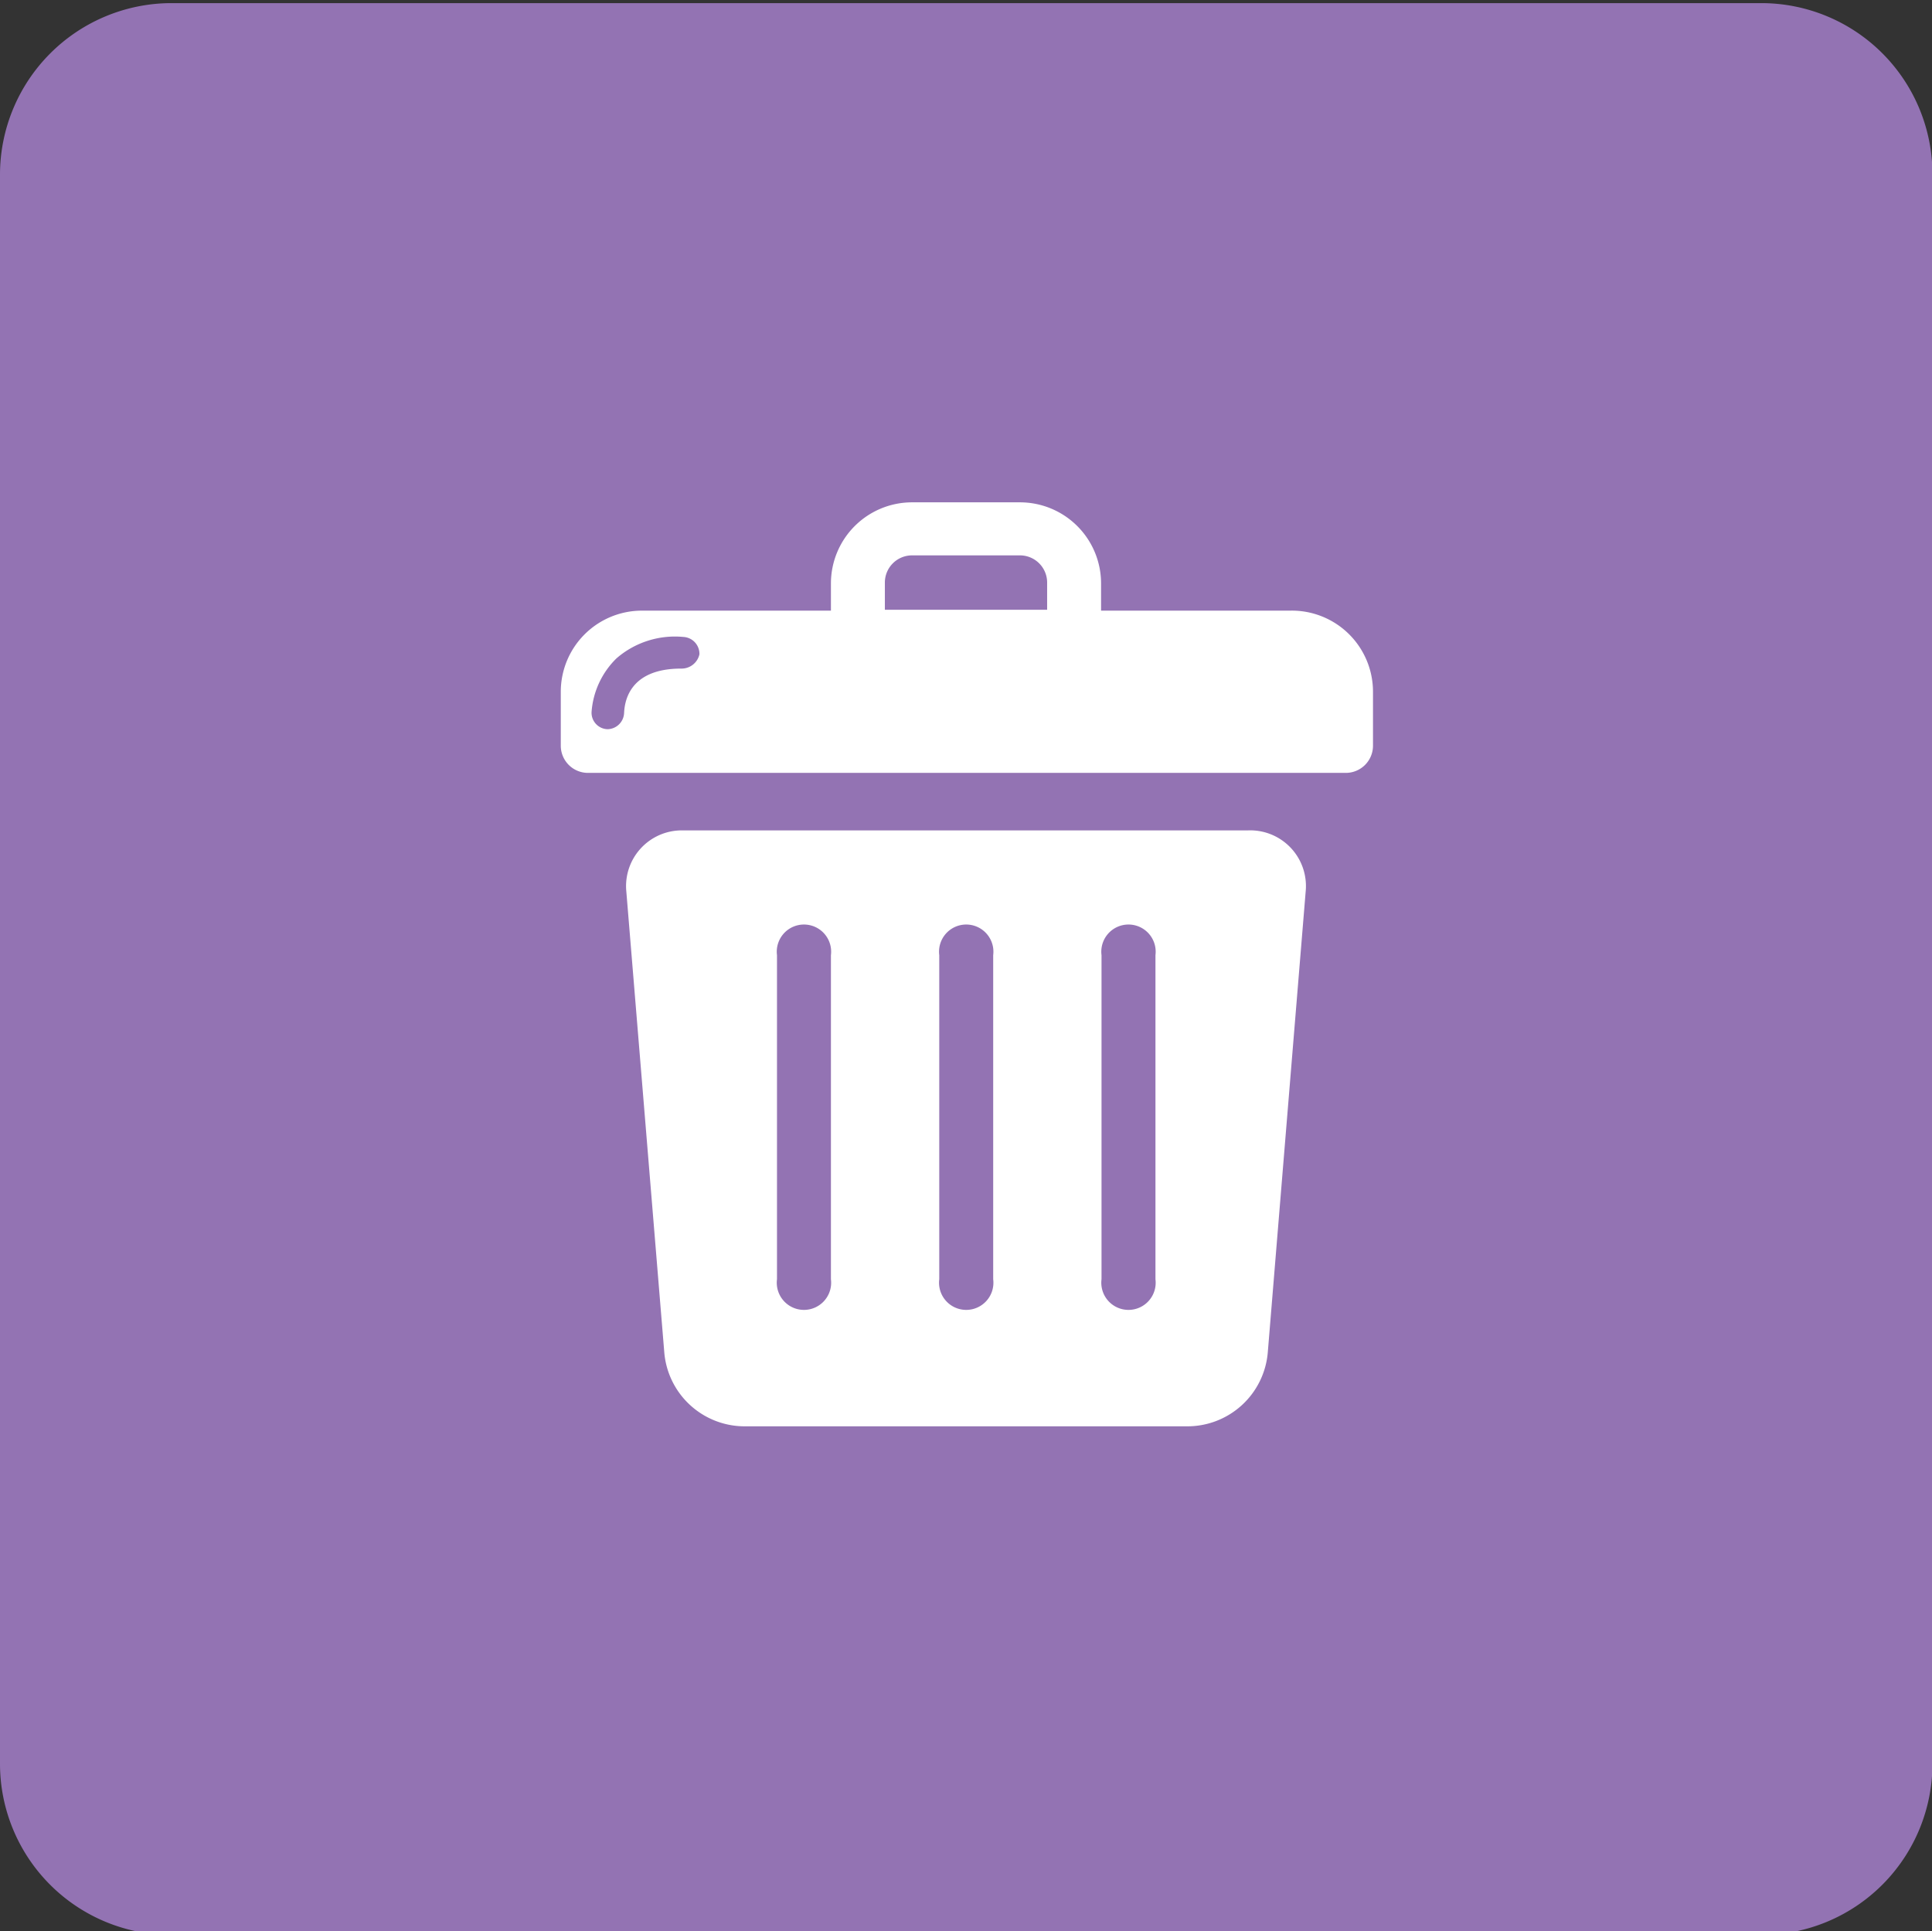
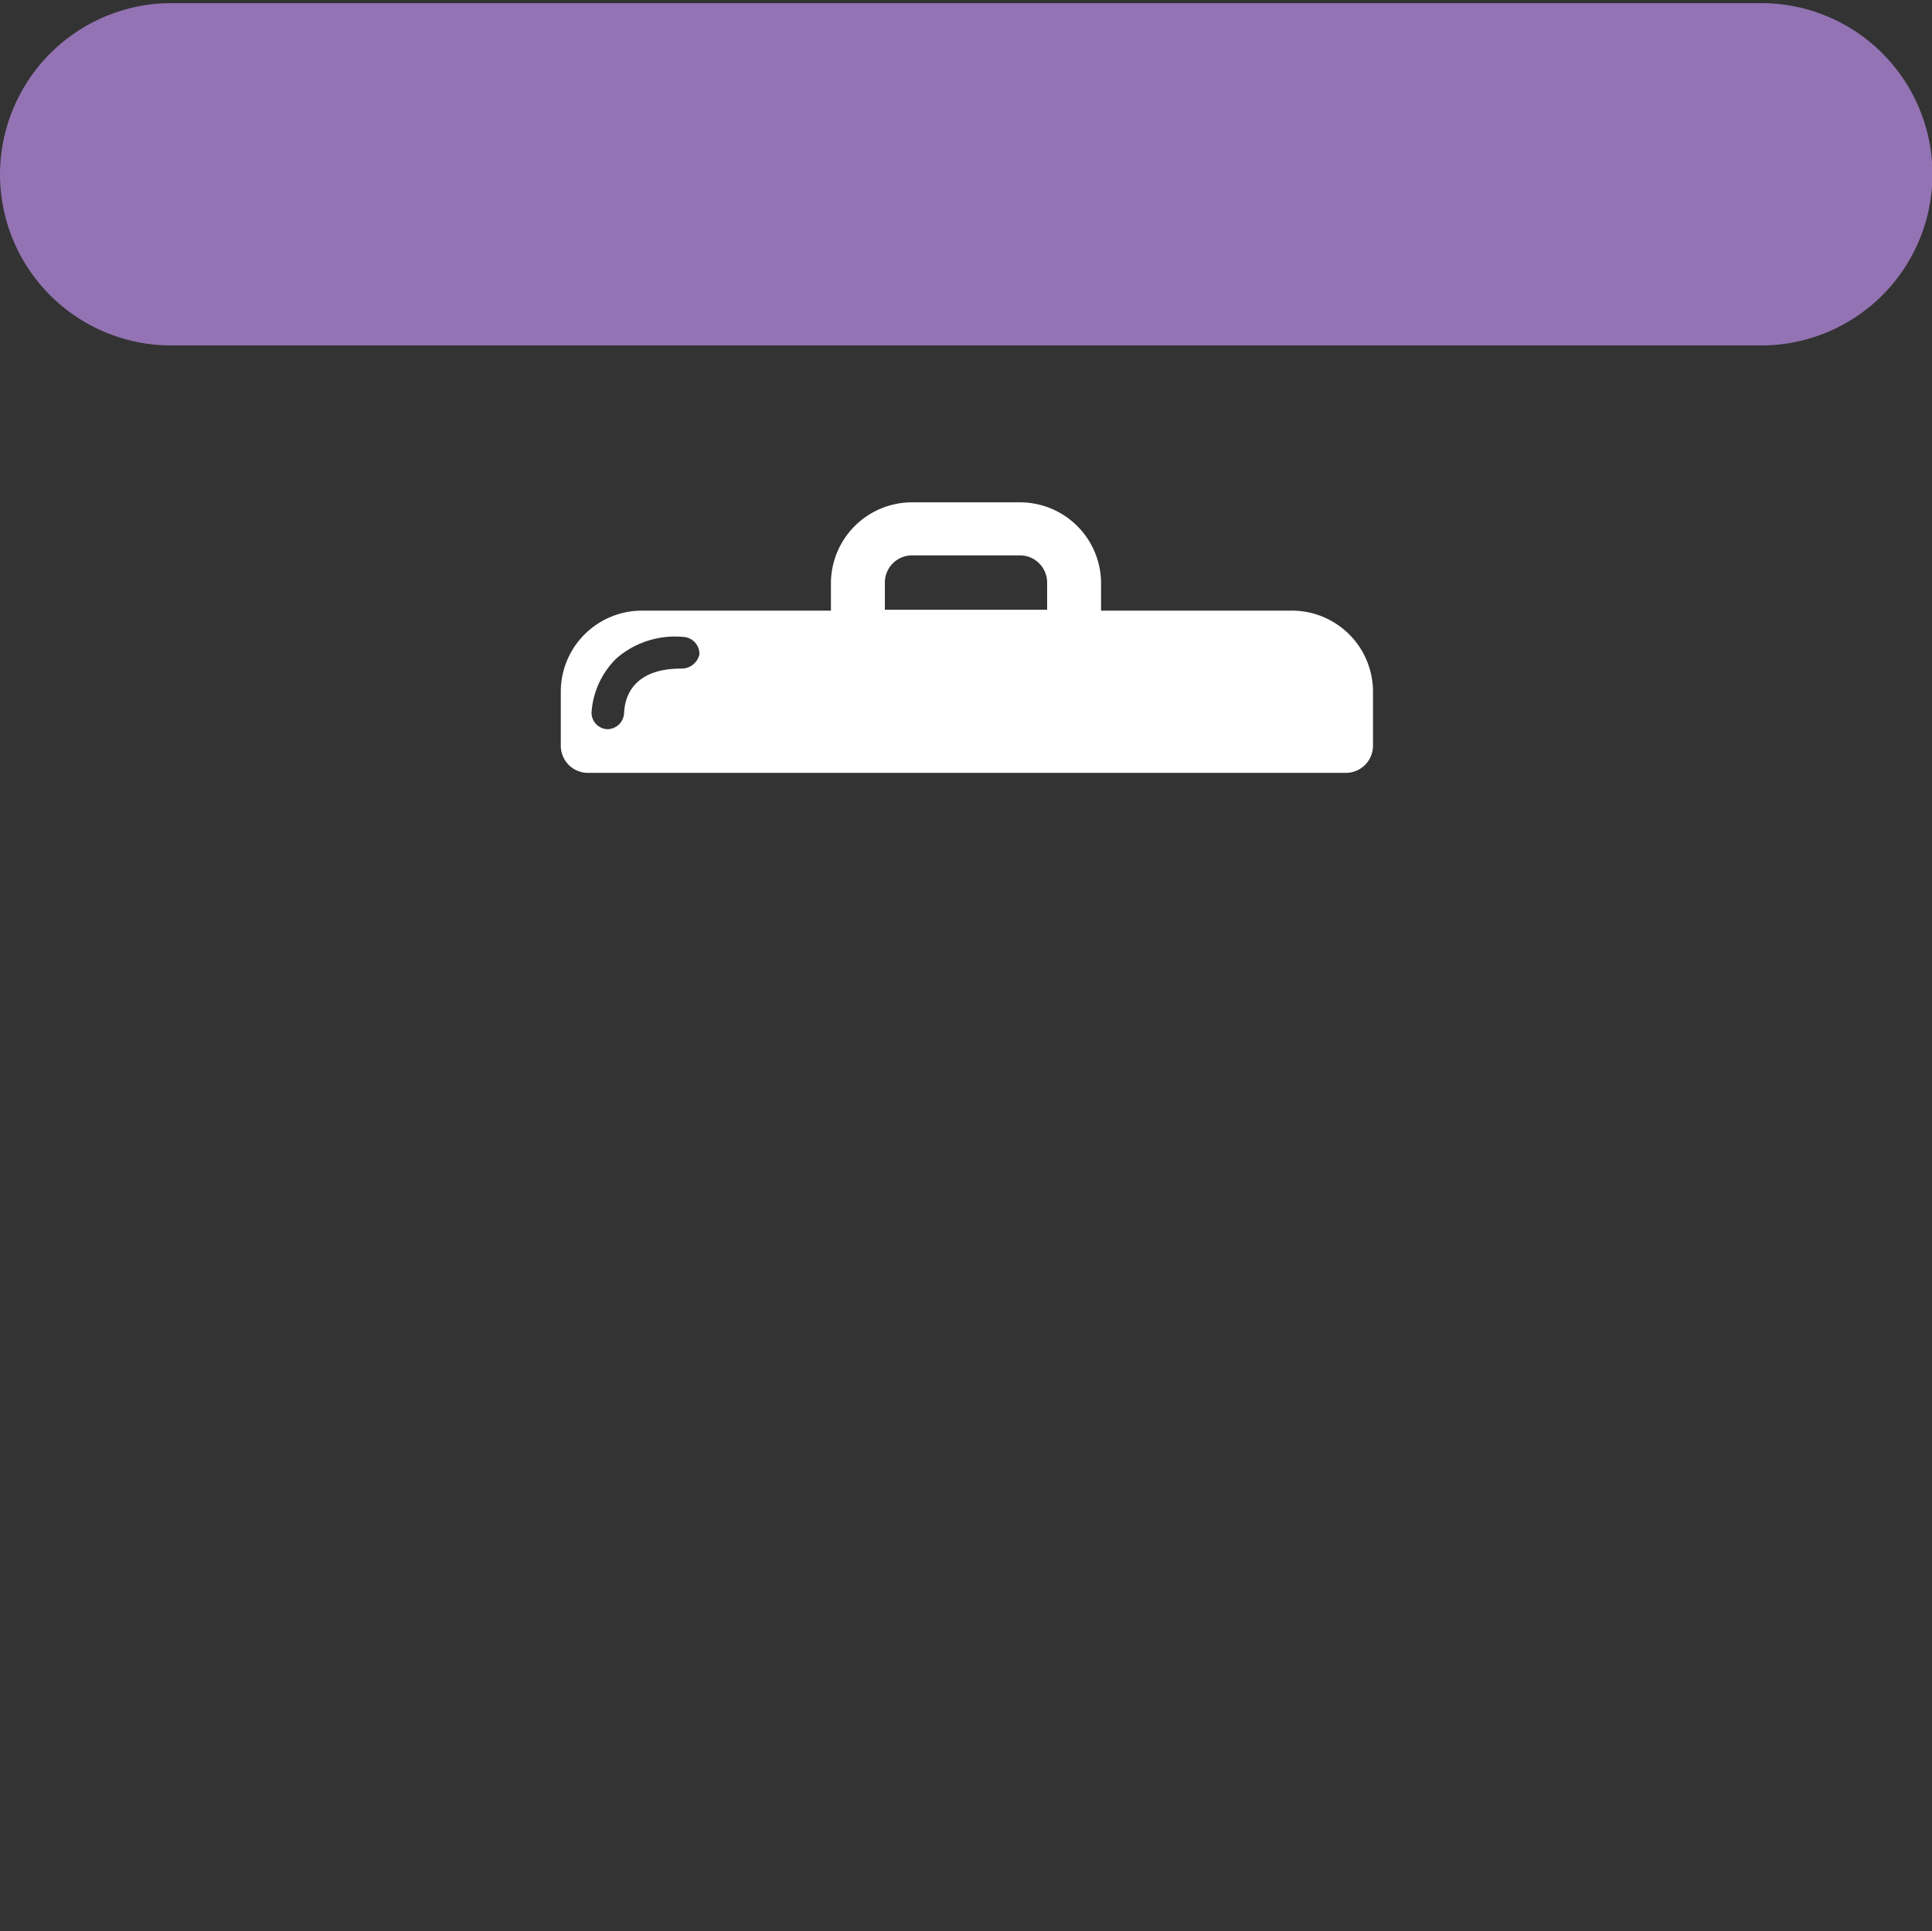
<svg xmlns="http://www.w3.org/2000/svg" id="Calque_1" data-name="Calque 1" viewBox="0 0 43.34 43.33">
  <rect x="0" y="0" width="43.34" height="43.33" fill="#333333" stroke="none" />
  <title>Plan de travail 252</title>
-   <path d="M39.51.07H3.84A3.85,3.85,0,0,0,0,3.91V39.57a3.84,3.84,0,0,0,3.84,3.84H39.51a3.84,3.84,0,0,0,3.84-3.84V3.91A3.84,3.84,0,0,0,39.51.07Z" fill="#9373b3" />
-   <path d="M15.3,18.63A1.25,1.25,0,0,0,14.05,20l.85,10.32A1.81,1.81,0,0,0,16.72,32h9.91a1.81,1.81,0,0,0,1.81-1.66L29.29,20A1.25,1.25,0,0,0,28,18.63ZM18.64,28.7a.61.61,0,1,1-1.21,0V21.43a.61.61,0,1,1,1.21,0Zm3.64,0a.61.61,0,1,1-1.21,0V21.43a.61.61,0,1,1,1.21,0Zm3.64,0a.61.61,0,1,1-1.21,0V21.43a.61.61,0,1,1,1.21,0Zm0-1" fill="#fff" />
+   <path d="M39.51.07H3.84A3.85,3.85,0,0,0,0,3.91a3.84,3.84,0,0,0,3.84,3.84H39.51a3.84,3.84,0,0,0,3.84-3.84V3.91A3.84,3.84,0,0,0,39.51.07Z" fill="#9373b3" />
  <path d="M28.94,13.7H24.7v-.61a1.82,1.82,0,0,0-1.82-1.82H20.46a1.82,1.82,0,0,0-1.82,1.82v.61H14.4a1.82,1.82,0,0,0-1.82,1.82v1.21a.61.61,0,0,0,.61.61h17a.61.61,0,0,0,.61-.61V15.52A1.82,1.82,0,0,0,28.94,13.7ZM15.28,15c-1.21,0-1.27.8-1.28,1a.38.38,0,0,1-.37.36h0a.37.37,0,0,1-.36-.38,1.87,1.87,0,0,1,.56-1.21,2,2,0,0,1,1.5-.48.38.38,0,0,1,.36.39A.41.41,0,0,1,15.28,15Zm8.21-1.32H19.85v-.61a.61.61,0,0,1,.61-.61h2.42a.61.61,0,0,1,.61.61Z" fill="#fff" />
</svg>